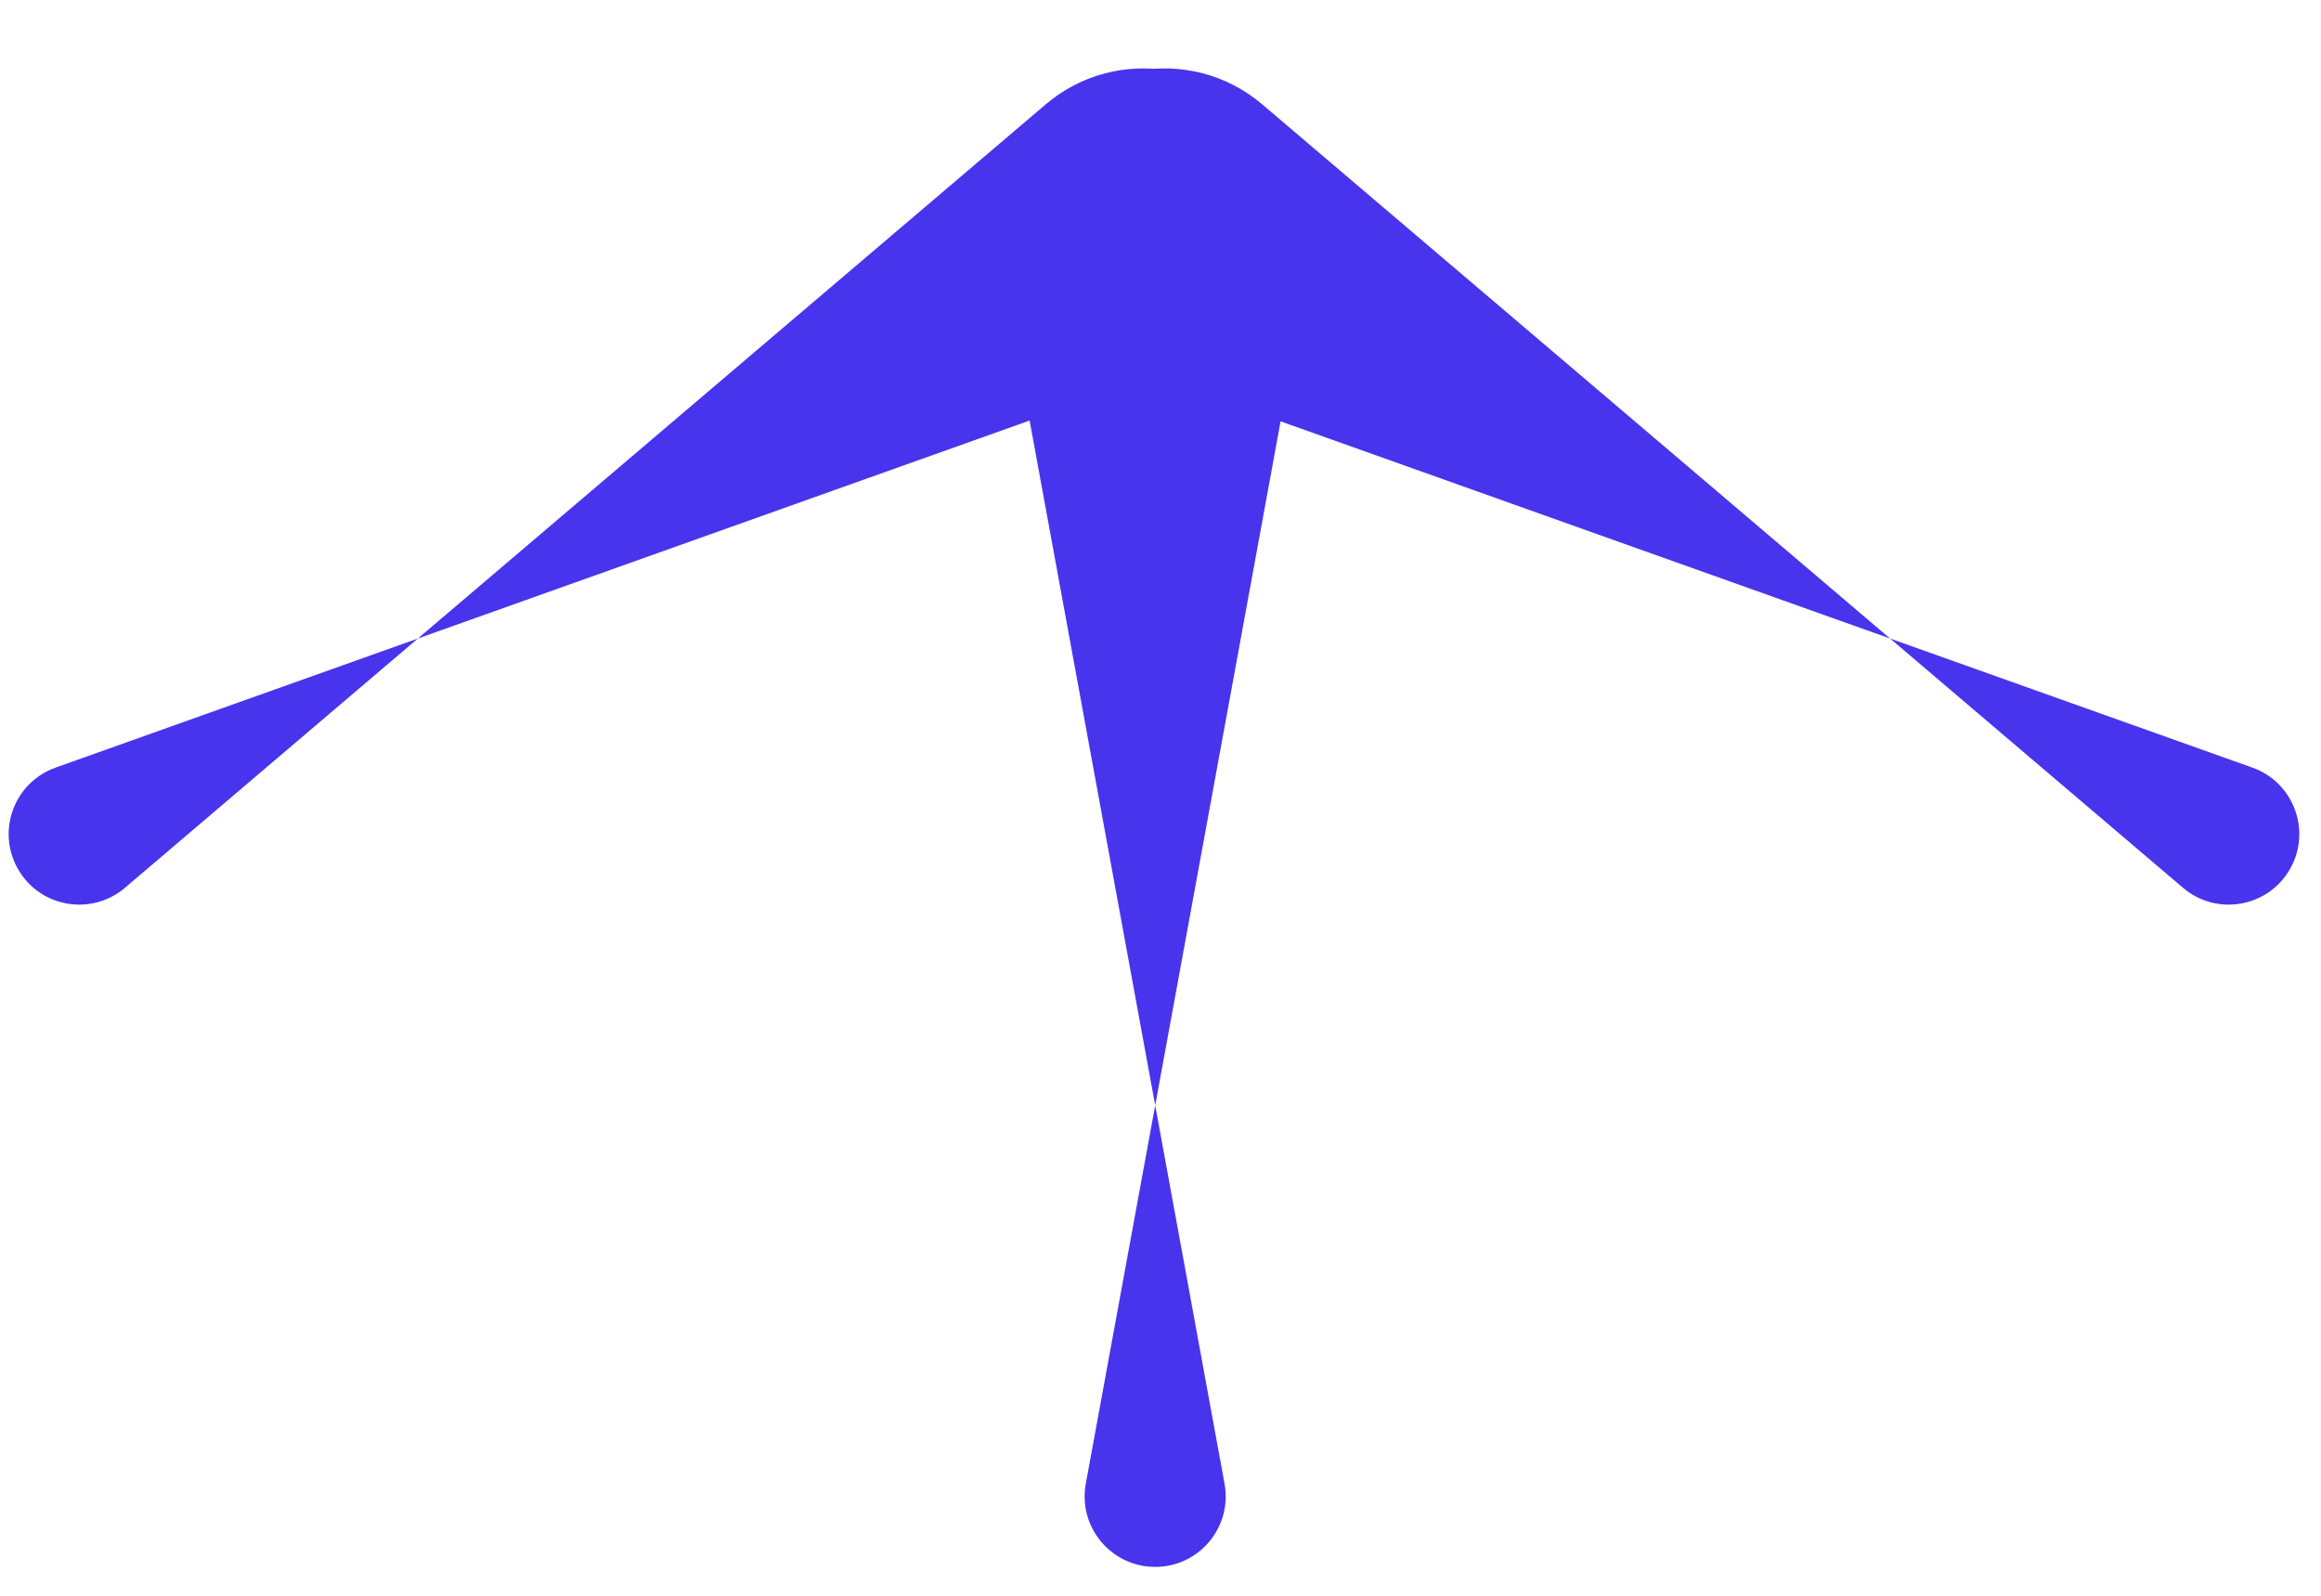
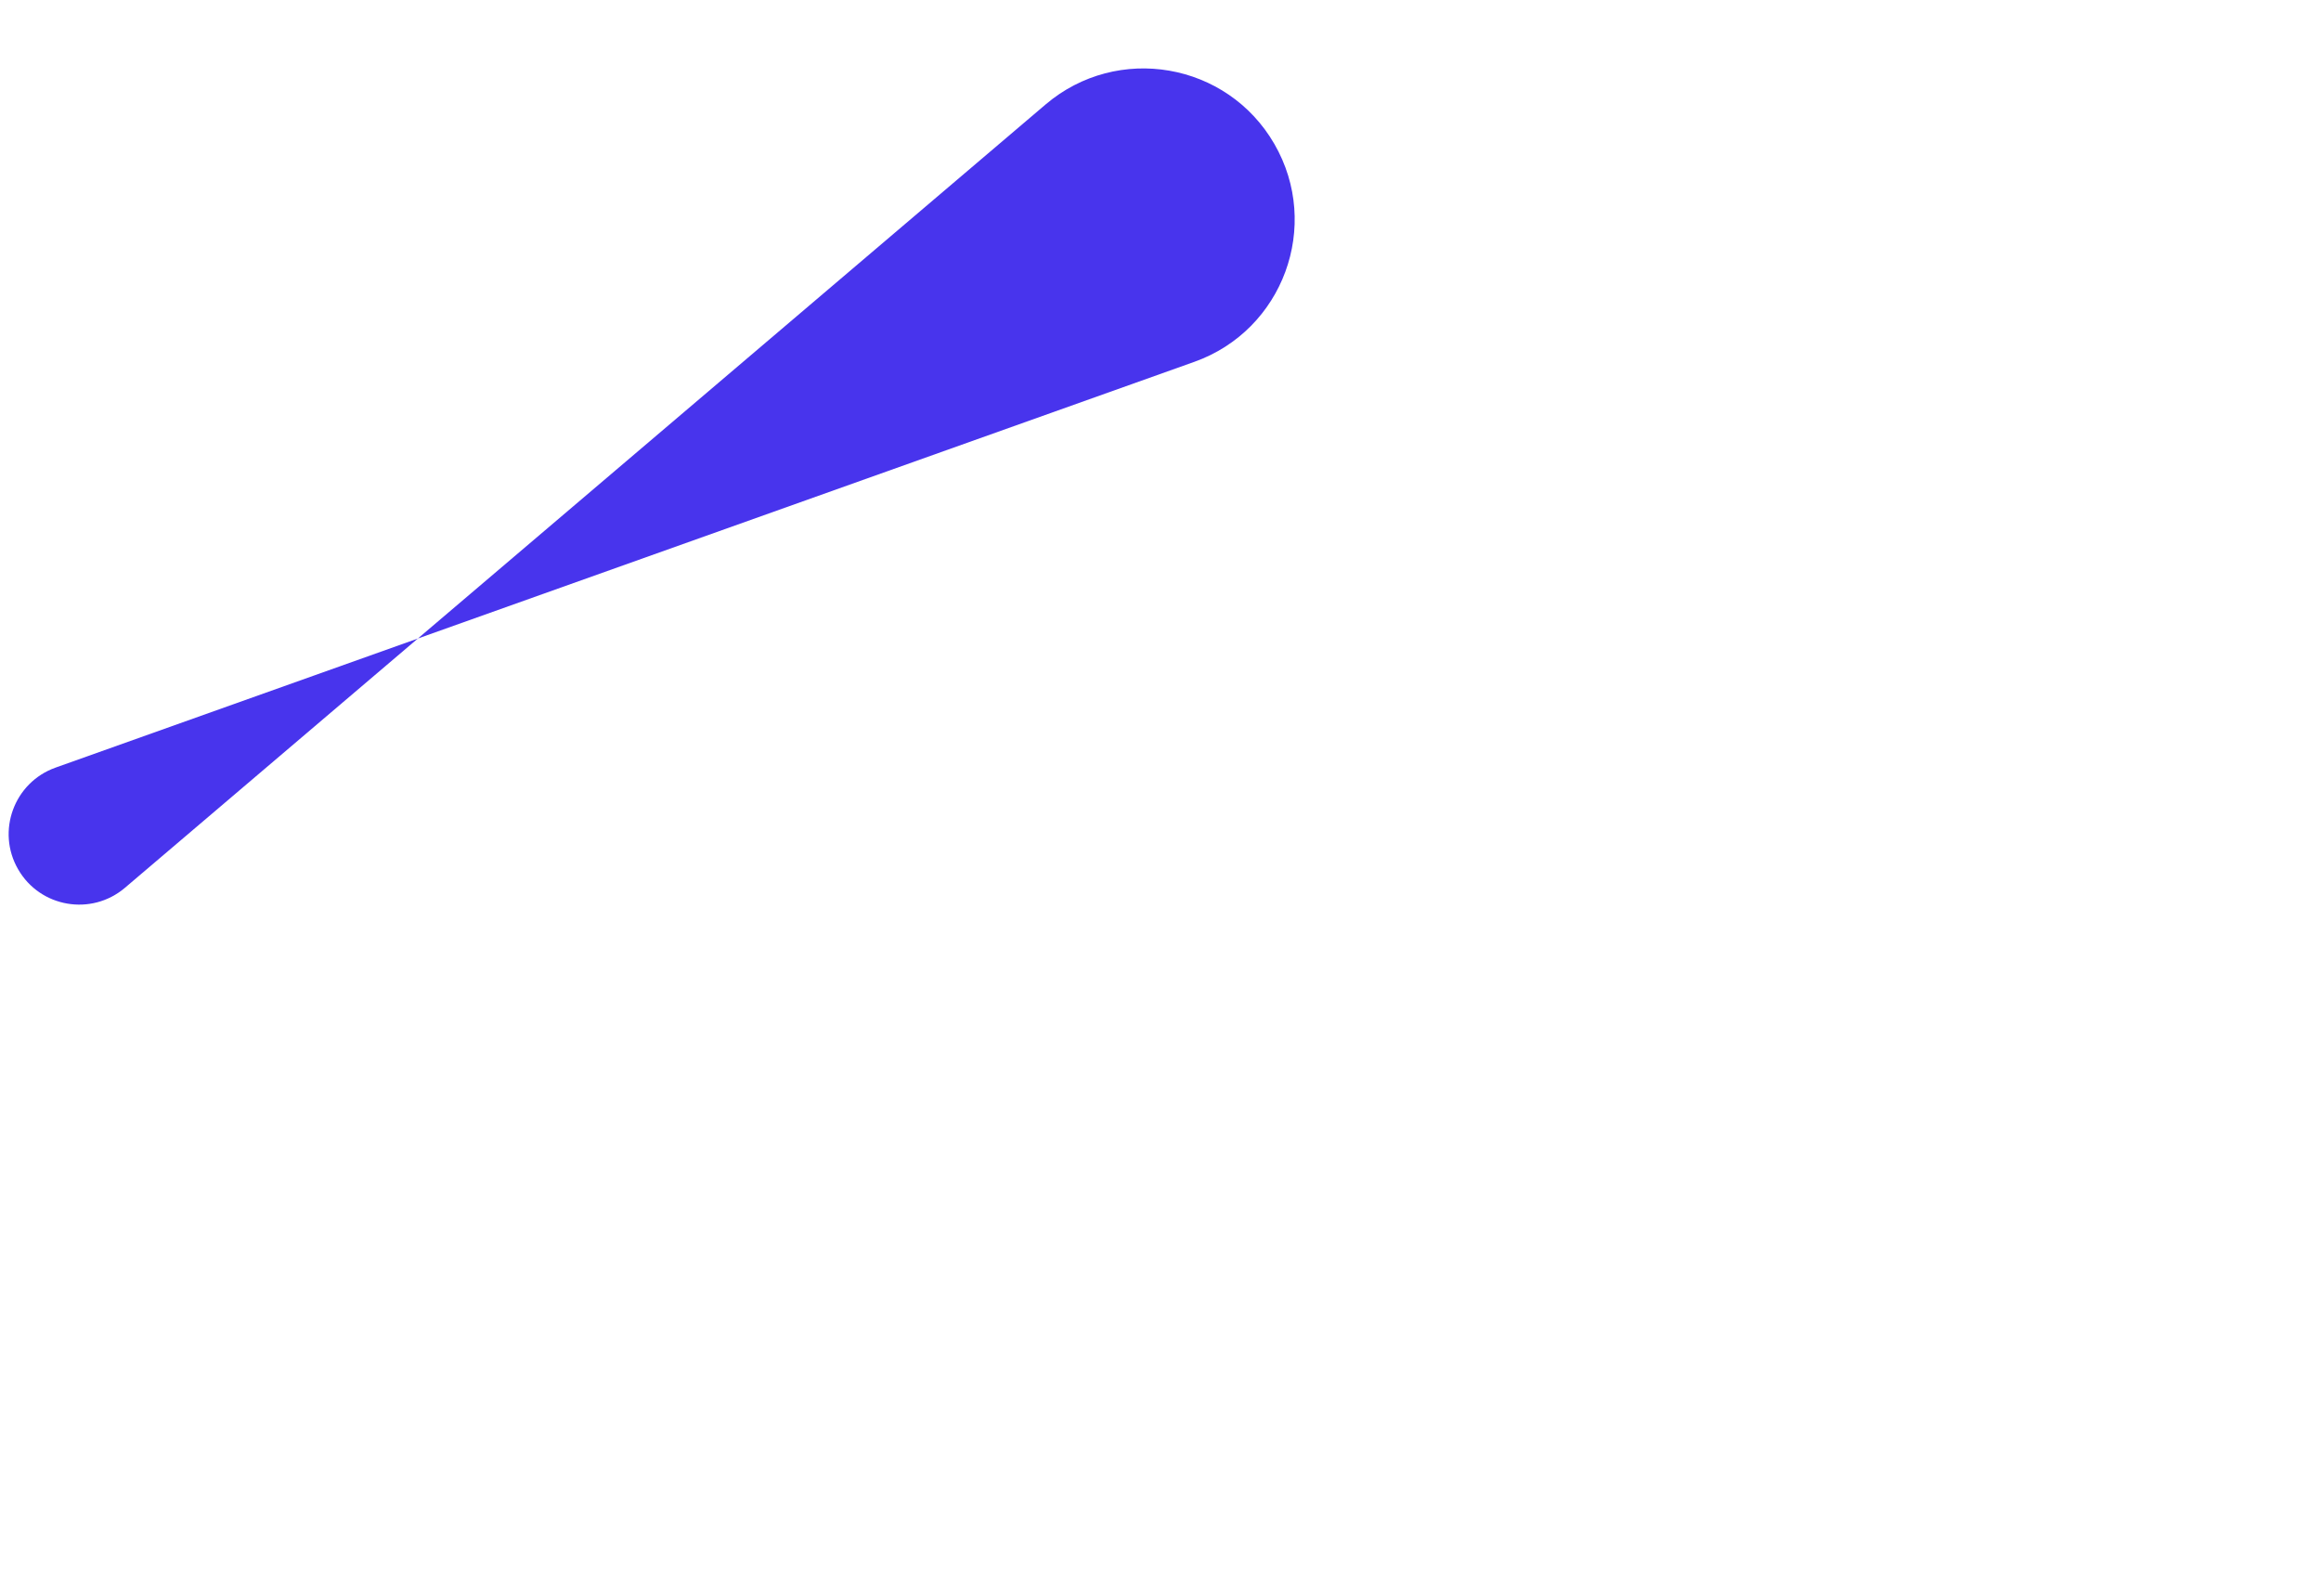
<svg xmlns="http://www.w3.org/2000/svg" width="32" height="22" viewBox="0 0 32 22" fill="none">
  <path d="M5.761 8.803L16.465 4.989C17.691 4.553 18.221 3.112 17.57 1.985C16.92 0.859 15.407 0.597 14.416 1.44L5.761 8.803L0.765 10.583C0.194 10.787 -0.054 11.46 0.25 11.985C0.553 12.511 1.259 12.633 1.722 12.24L5.761 8.803Z" fill="#4834ED" />
-   <path d="M26.059 8.803L15.355 4.989C14.129 4.553 13.599 3.112 14.25 1.985C14.9 0.859 16.413 0.597 17.404 1.44L26.059 8.803L31.055 10.583C31.626 10.787 31.874 11.46 31.57 11.985C31.267 12.511 30.561 12.633 30.098 12.24L26.059 8.803Z" fill="#4834ED" />
-   <path d="M15.927 15.239L13.877 4.061C13.643 2.782 14.626 1.602 15.927 1.602C17.228 1.602 18.21 2.782 17.976 4.061L15.927 15.239L16.883 20.455C16.992 21.052 16.534 21.602 15.927 21.602C15.319 21.602 14.861 21.052 14.97 20.455L15.927 15.239Z" fill="#4834ED" />
</svg>